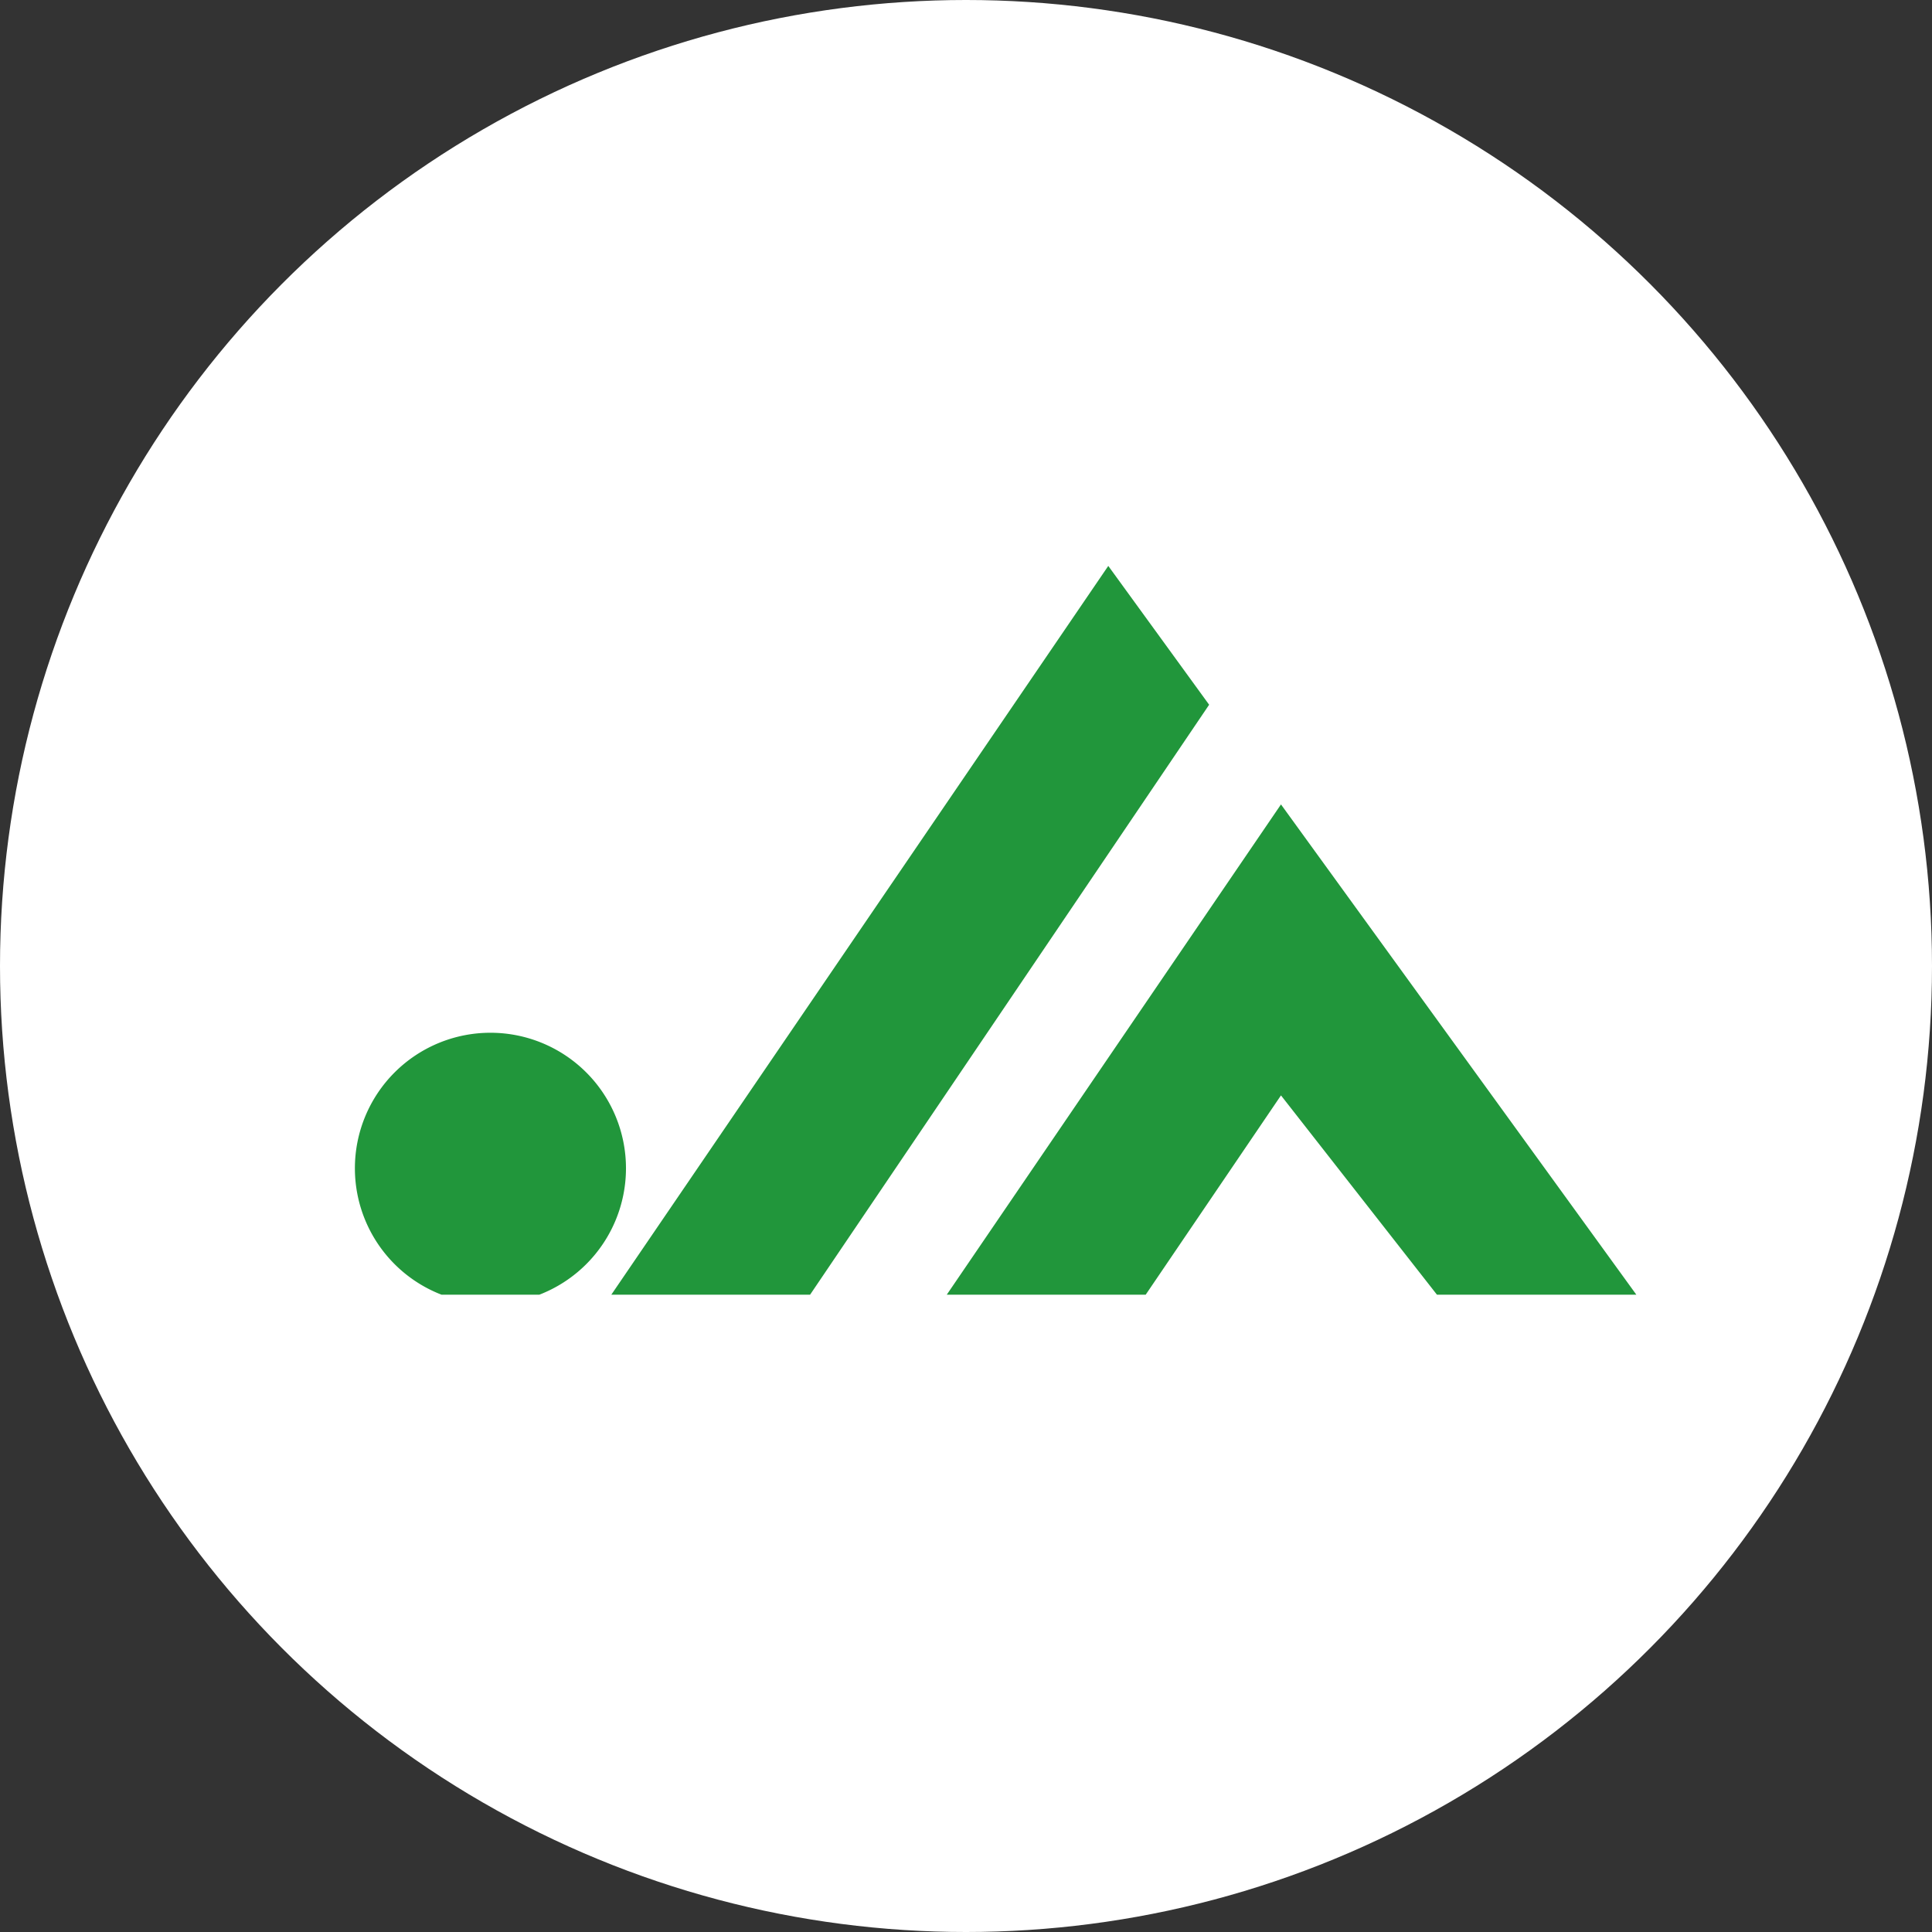
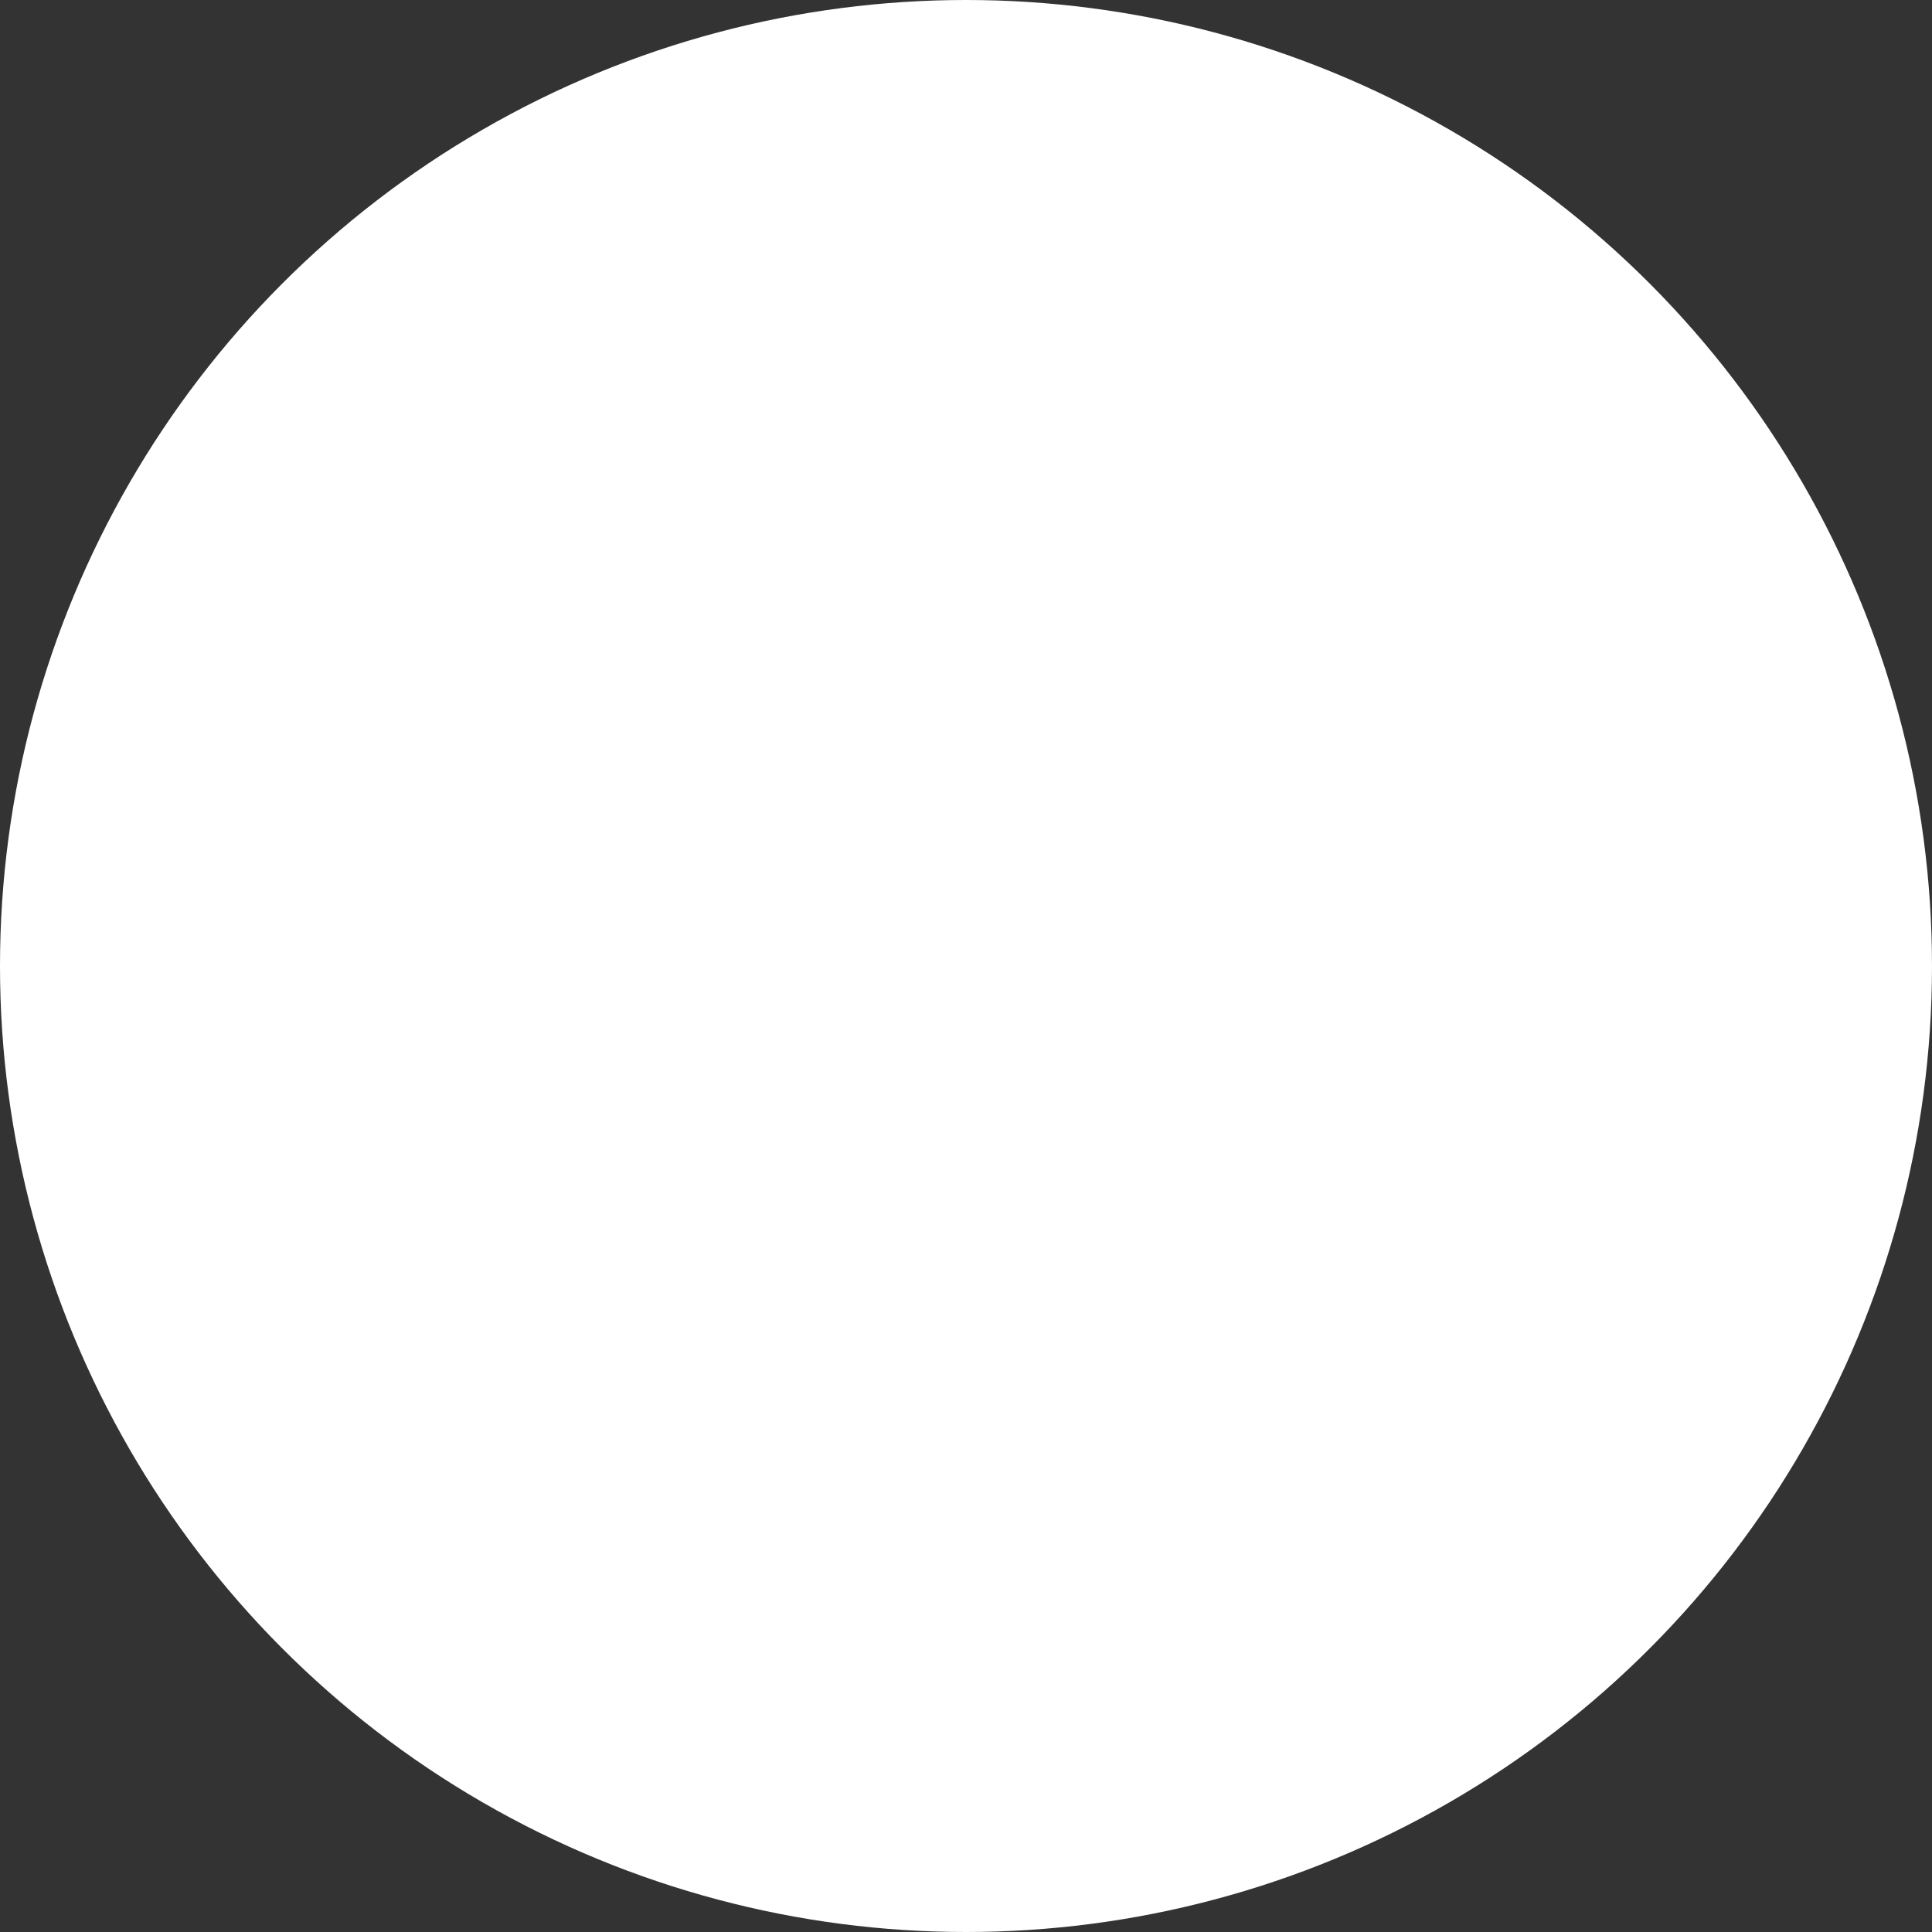
<svg xmlns="http://www.w3.org/2000/svg" height="89.632" viewBox="0 0 89.632 89.632" width="89.632">
  <rect x="0" y="0" width="89.632" height="89.632" fill="#333333" stroke="none" />
  <clipPath id="a">
-     <path d="m0 0h60v34h-60z" />
-   </clipPath>
+     </clipPath>
  <circle cx="44.816" cy="44.816" fill="#fff" r="44.816" />
  <g clip-path="url(#a)" transform="translate(16 26.065)">
-     <path d="m34.952 0 4.679 6.44-18.8 27.794h-9.224zm8.012 11.065 16.794 23.169h-9.226l-7.568-9.67-6.564 9.67h-9.23zm-30.388 16.881a6.288 6.288 0 1 1 -6.288-6.288 6.288 6.288 0 0 1 6.288 6.288" fill="#21963b" transform="translate(.465 .19)" />
-   </g>
+     </g>
</svg>